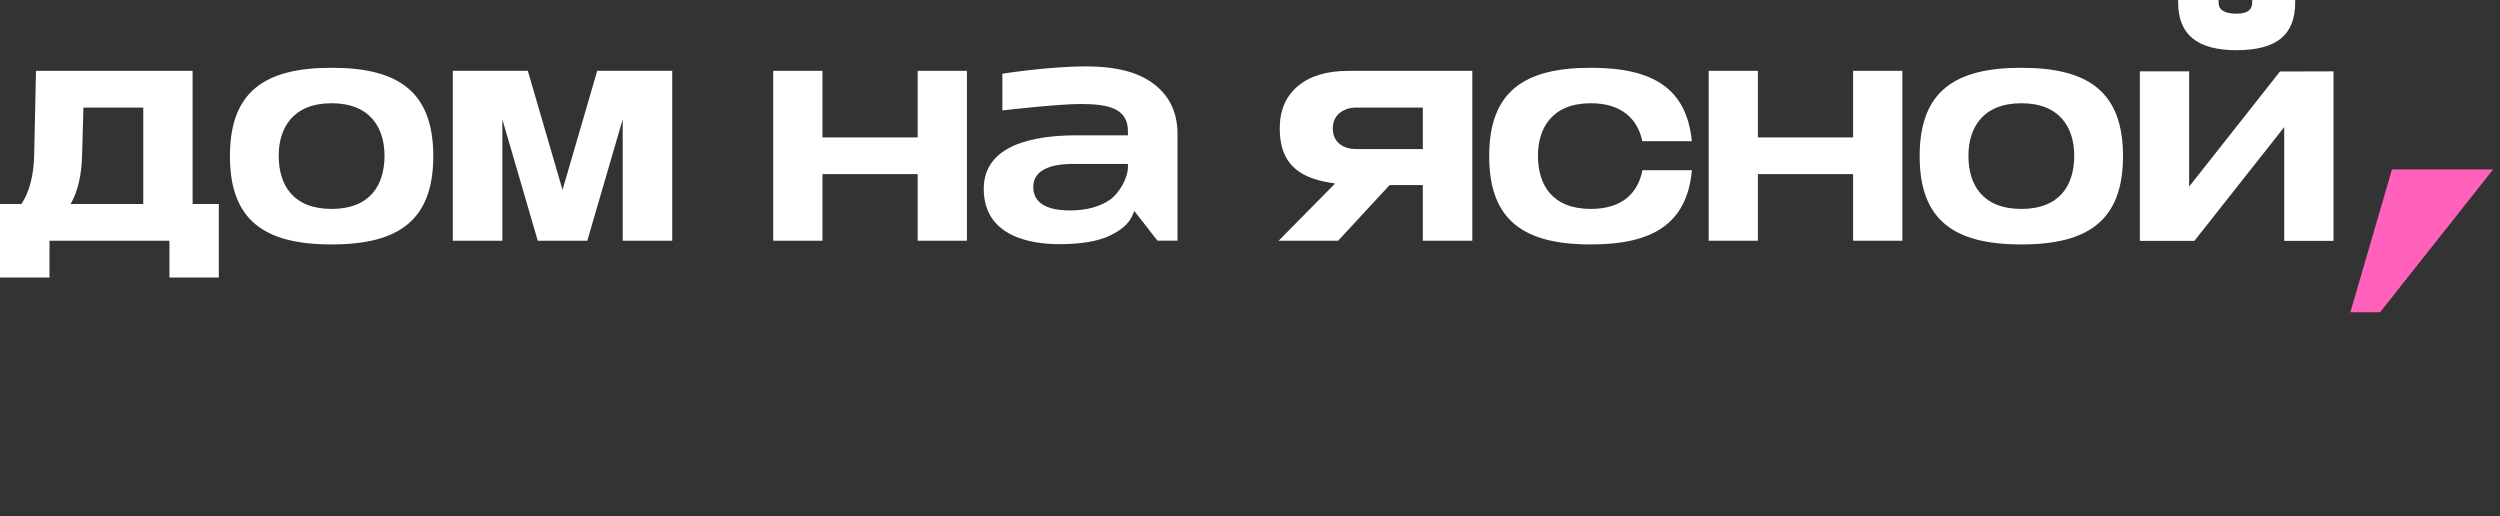
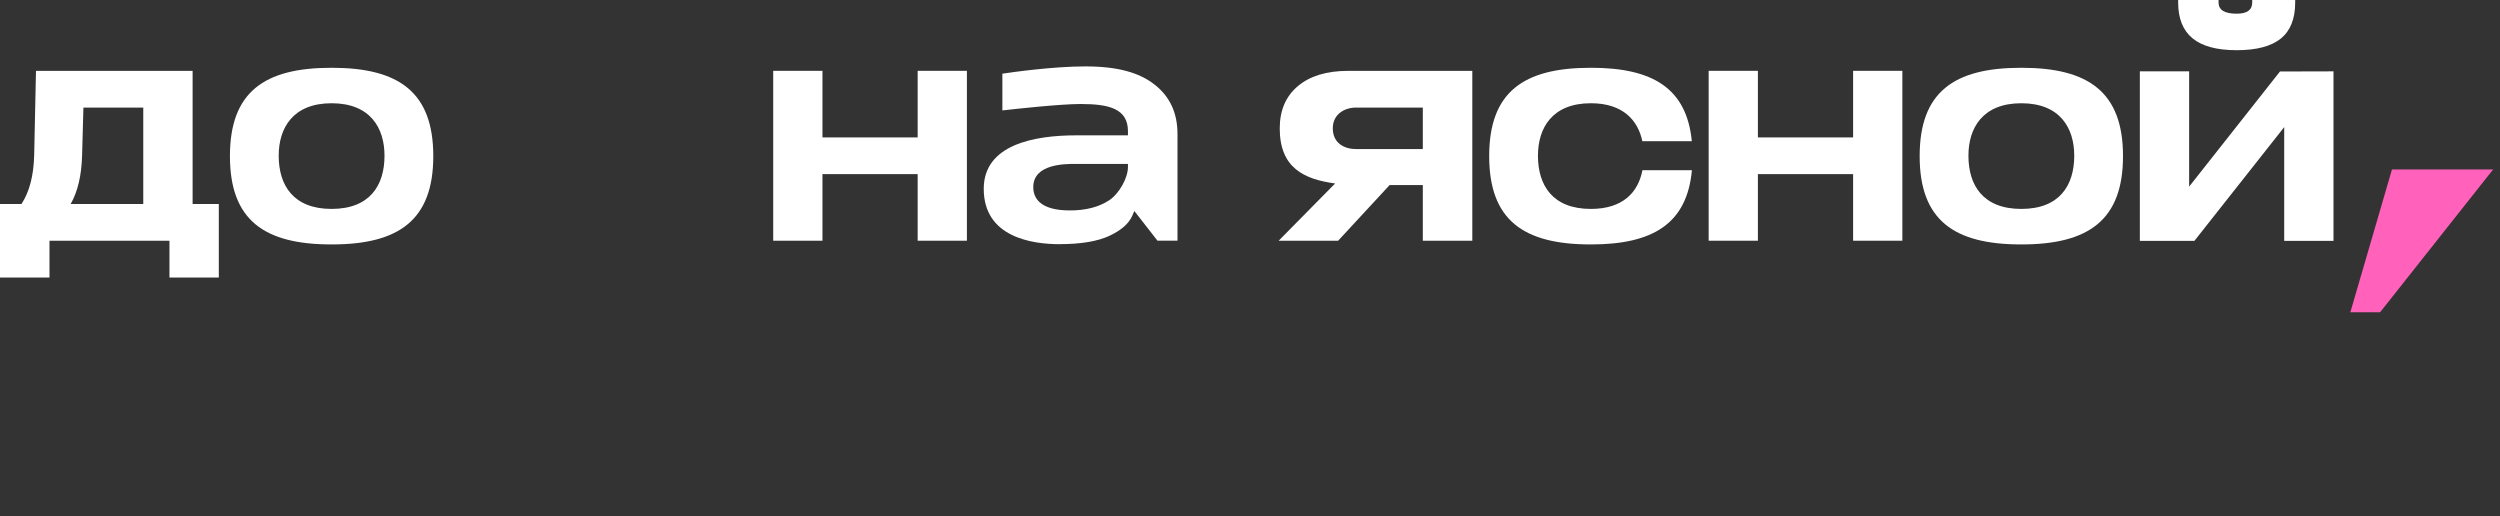
<svg xmlns="http://www.w3.org/2000/svg" width="344" height="71" viewBox="0 0 344 71" fill="none">
  <rect x="0" y="0" width="344" height="71" fill="#333333" stroke="none" />
  <path d="M278.175 9.327C278.175 9.327 278.149 9.327 278.136 9.327C278.123 9.327 278.109 9.327 278.096 9.327C268.874 9.327 264.145 12.656 264.145 21.48C264.145 30.303 268.874 33.633 278.096 33.633C278.109 33.633 278.123 33.633 278.136 33.633C278.149 33.633 278.162 33.633 278.175 33.633C287.397 33.633 292.126 30.271 292.126 21.48C292.126 12.689 287.397 9.327 278.175 9.327ZM278.136 28.747C272.896 28.747 270.856 25.535 270.856 21.421C270.856 17.647 272.785 14.206 278.136 14.206C283.486 14.206 285.416 17.647 285.416 21.421C285.416 25.535 283.375 28.747 278.136 28.747Z" fill="white" />
  <path d="M45.669 9.327C45.669 9.327 45.642 9.327 45.629 9.327C45.616 9.327 45.603 9.327 45.59 9.327C36.368 9.327 31.639 12.656 31.639 21.48C31.639 30.303 36.368 33.633 45.59 33.633C45.603 33.633 45.616 33.633 45.629 33.633C45.642 33.633 45.656 33.633 45.669 33.633C54.891 33.633 59.62 30.271 59.62 21.48C59.62 12.689 54.891 9.327 45.669 9.327ZM45.629 28.747C40.39 28.747 38.349 25.535 38.349 21.421C38.349 17.647 40.279 14.206 45.629 14.206C50.98 14.206 52.909 17.647 52.909 21.421C52.909 25.535 50.869 28.747 45.629 28.747Z" fill="white" />
  <path d="M30.108 28.066V38.185H23.318V33.123H6.809V38.185H0V28.066H2.956C4.049 26.405 4.631 24.168 4.703 21.369L4.951 9.752H26.503V28.066H30.108ZM9.726 28.066H19.714V14.802H11.479L11.296 21.369C11.224 24.122 10.701 26.359 9.726 28.066Z" fill="white" />
  <path d="M113.17 9.746V18.909H126.271V9.746H133.047V33.123H126.271V23.959H113.17V33.123H106.394V9.746H113.17Z" fill="white" />
  <path d="M241.887 9.746V18.909H254.988V9.746H261.765V33.123H254.988V23.959H241.887V33.123H235.111V9.746H241.887Z" fill="white" />
  <path d="M145.834 33.6C141.923 33.6 135.363 32.612 135.363 25.98C135.363 19.897 142.289 18.622 148.104 18.622H155.207V18.066C155.207 14.946 152.604 14.311 148.693 14.311C145.9 14.311 139.679 14.992 137.927 15.194V10.138C139.359 9.922 144.919 9.137 149.347 9.137C153.775 9.137 156.758 9.981 158.877 11.643C160.989 13.304 162.023 15.534 162.023 18.465V33.116H159.269L156.084 29.035L155.809 29.669C155.338 30.755 154.285 31.684 152.683 32.436C151.041 33.208 148.738 33.594 145.841 33.594L145.834 33.6ZM147.96 22.553C146.528 22.553 142.178 22.553 142.178 25.745C142.178 27.21 143.055 28.956 147.221 28.956C149.393 28.956 151.204 28.492 152.604 27.57C153.991 26.66 155.207 24.508 155.207 22.965V22.553H147.96Z" fill="white" />
  <path d="M202.589 9.746V33.123H195.78V25.463H191.214L184.124 33.123H175.942L183.712 25.247C179.467 24.665 176.092 23.135 176.092 17.66C176.092 15.188 176.923 13.252 178.584 11.852C180.245 10.452 182.548 9.752 185.498 9.752H202.596L202.589 9.746ZM183.392 17.654C183.392 19.76 185.06 20.512 186.577 20.512H195.78V14.802H186.577C185.06 14.802 183.392 15.672 183.392 17.66V17.654Z" fill="white" />
  <path d="M225.999 23.422C225.397 26.529 223.252 28.747 218.902 28.747C213.663 28.747 211.622 25.535 211.622 21.421C211.622 17.647 213.552 14.206 218.902 14.206C223.285 14.206 225.371 16.515 225.986 19.426H232.795C232.082 12.139 227.406 9.327 218.942 9.327C218.929 9.327 218.916 9.327 218.902 9.327C218.889 9.327 218.876 9.327 218.863 9.327C209.641 9.327 204.912 12.656 204.912 21.48C204.912 30.303 209.641 33.633 218.863 33.633C218.876 33.633 218.889 33.633 218.902 33.633C218.916 33.633 218.929 33.633 218.942 33.633C227.451 33.633 232.128 30.768 232.808 23.422H225.999Z" fill="white" />
  <path d="M313.725 9.837L301.225 25.679V9.818H294.443V33.142H301.951L314.307 17.49V33.142H321.09V9.818L313.725 9.837Z" fill="white" />
  <path d="M301.71 5.285C300.382 4.206 299.715 2.557 299.715 0.353V0H305.274V0.353C305.274 1.374 306.105 1.884 307.766 1.884C309.192 1.884 309.905 1.374 309.905 0.353V0H315.818V0.353C315.818 2.584 315.157 4.238 313.843 5.305C312.521 6.371 310.5 6.907 307.766 6.907C305.032 6.907 303.037 6.364 301.71 5.285Z" fill="white" />
-   <path d="M82.179 9.746L77.404 26.124L72.629 9.746H62.308V33.123H69.124V16.424L73.996 33.123H80.812L85.685 16.424V33.123H92.5V9.746H82.179Z" fill="white" />
  <path d="M343.054 23.318H329.135L323.406 42.967H327.5L343.054 23.318Z" fill="#FF61BB" />
</svg>